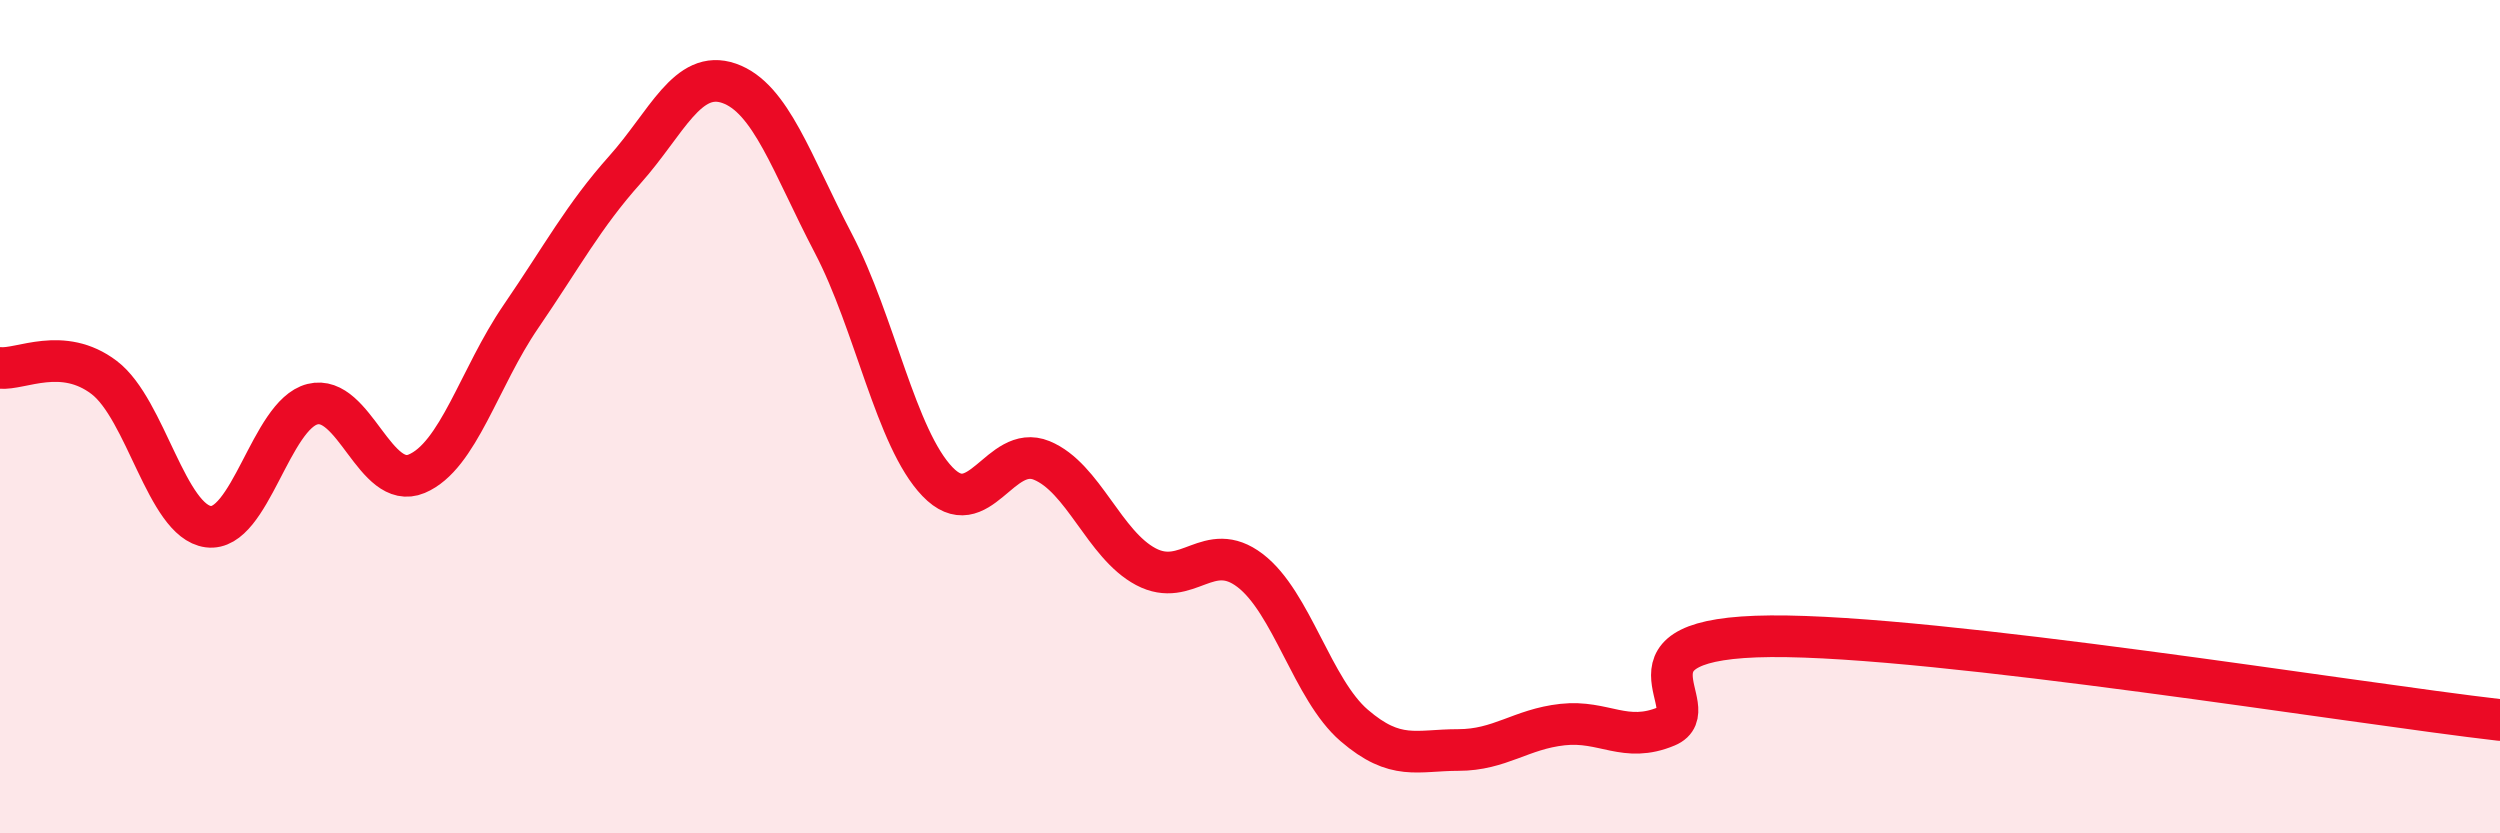
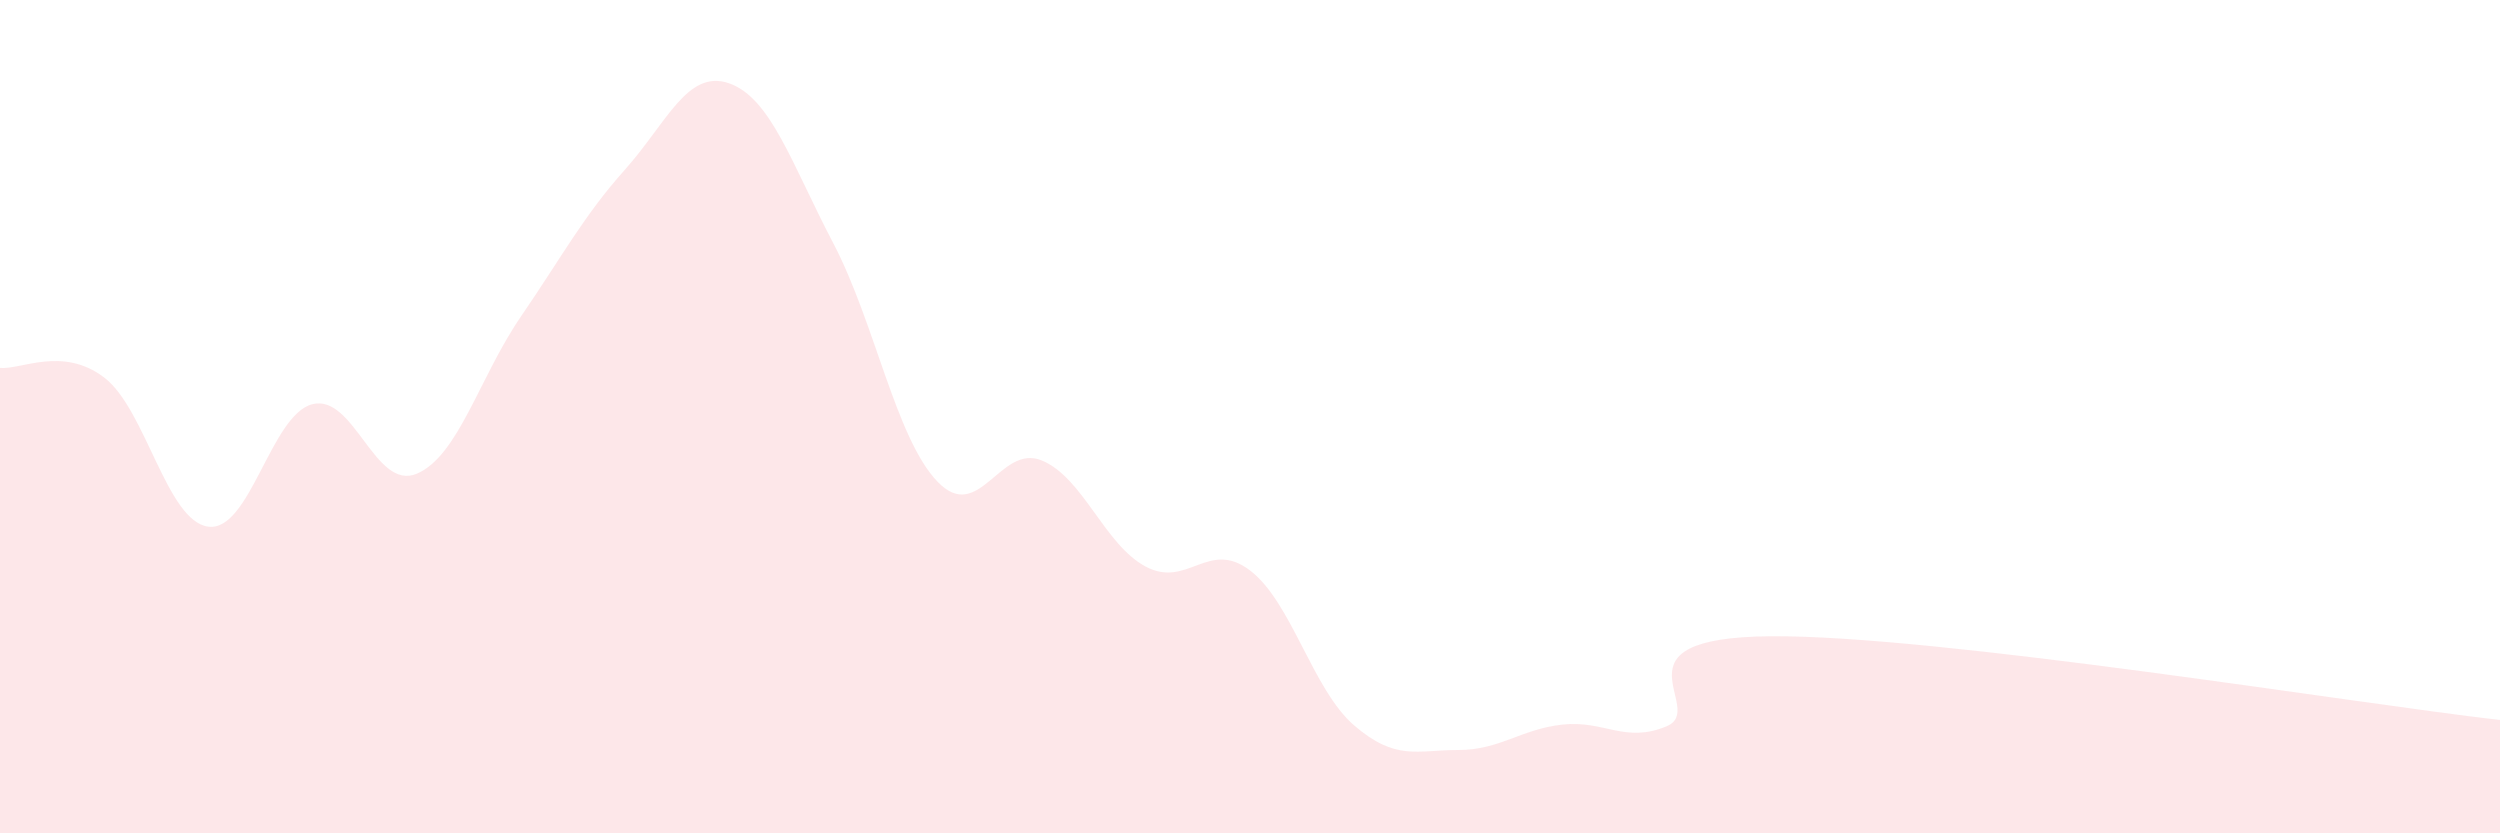
<svg xmlns="http://www.w3.org/2000/svg" width="60" height="20" viewBox="0 0 60 20">
  <path d="M 0,8.83 C 0.5,8.88 1.5,8.3 2.5,9.06 C 3.5,9.82 4,12.51 5,12.64 C 6,12.77 6.5,9.95 7.5,9.7 C 8.5,9.45 9,11.79 10,11.37 C 11,10.95 11.5,9.06 12.5,7.6 C 13.5,6.14 14,5.19 15,4.07 C 16,2.95 16.5,1.65 17.5,2 C 18.5,2.35 19,3.93 20,5.84 C 21,7.75 21.5,10.52 22.5,11.56 C 23.5,12.6 24,10.64 25,11.05 C 26,11.46 26.5,13.07 27.5,13.6 C 28.5,14.13 29,12.93 30,13.69 C 31,14.45 31.5,16.55 32.5,17.41 C 33.5,18.27 34,18 35,18 C 36,18 36.5,17.5 37.5,17.39 C 38.5,17.28 39,17.85 40,17.43 C 41,17.01 38.5,15.3 42.5,15.27 C 46.5,15.24 56.5,16.88 60,17.28L60 20L0 20Z" fill="#EB0A25" opacity="0.1" stroke-linecap="round" stroke-linejoin="round" />
-   <path d="M 0,8.83 C 0.5,8.88 1.5,8.3 2.5,9.06 C 3.5,9.82 4,12.51 5,12.64 C 6,12.77 6.5,9.95 7.5,9.7 C 8.5,9.45 9,11.79 10,11.37 C 11,10.95 11.5,9.06 12.5,7.6 C 13.5,6.14 14,5.19 15,4.07 C 16,2.95 16.5,1.65 17.5,2 C 18.5,2.35 19,3.93 20,5.84 C 21,7.75 21.5,10.52 22.5,11.56 C 23.5,12.6 24,10.64 25,11.05 C 26,11.46 26.5,13.07 27.5,13.6 C 28.5,14.13 29,12.93 30,13.69 C 31,14.45 31.5,16.55 32.5,17.41 C 33.5,18.27 34,18 35,18 C 36,18 36.5,17.5 37.5,17.39 C 38.5,17.28 39,17.85 40,17.43 C 41,17.01 38.5,15.3 42.5,15.27 C 46.5,15.24 56.5,16.88 60,17.28" stroke="#EB0A25" stroke-width="1" fill="none" stroke-linecap="round" stroke-linejoin="round" />
</svg>